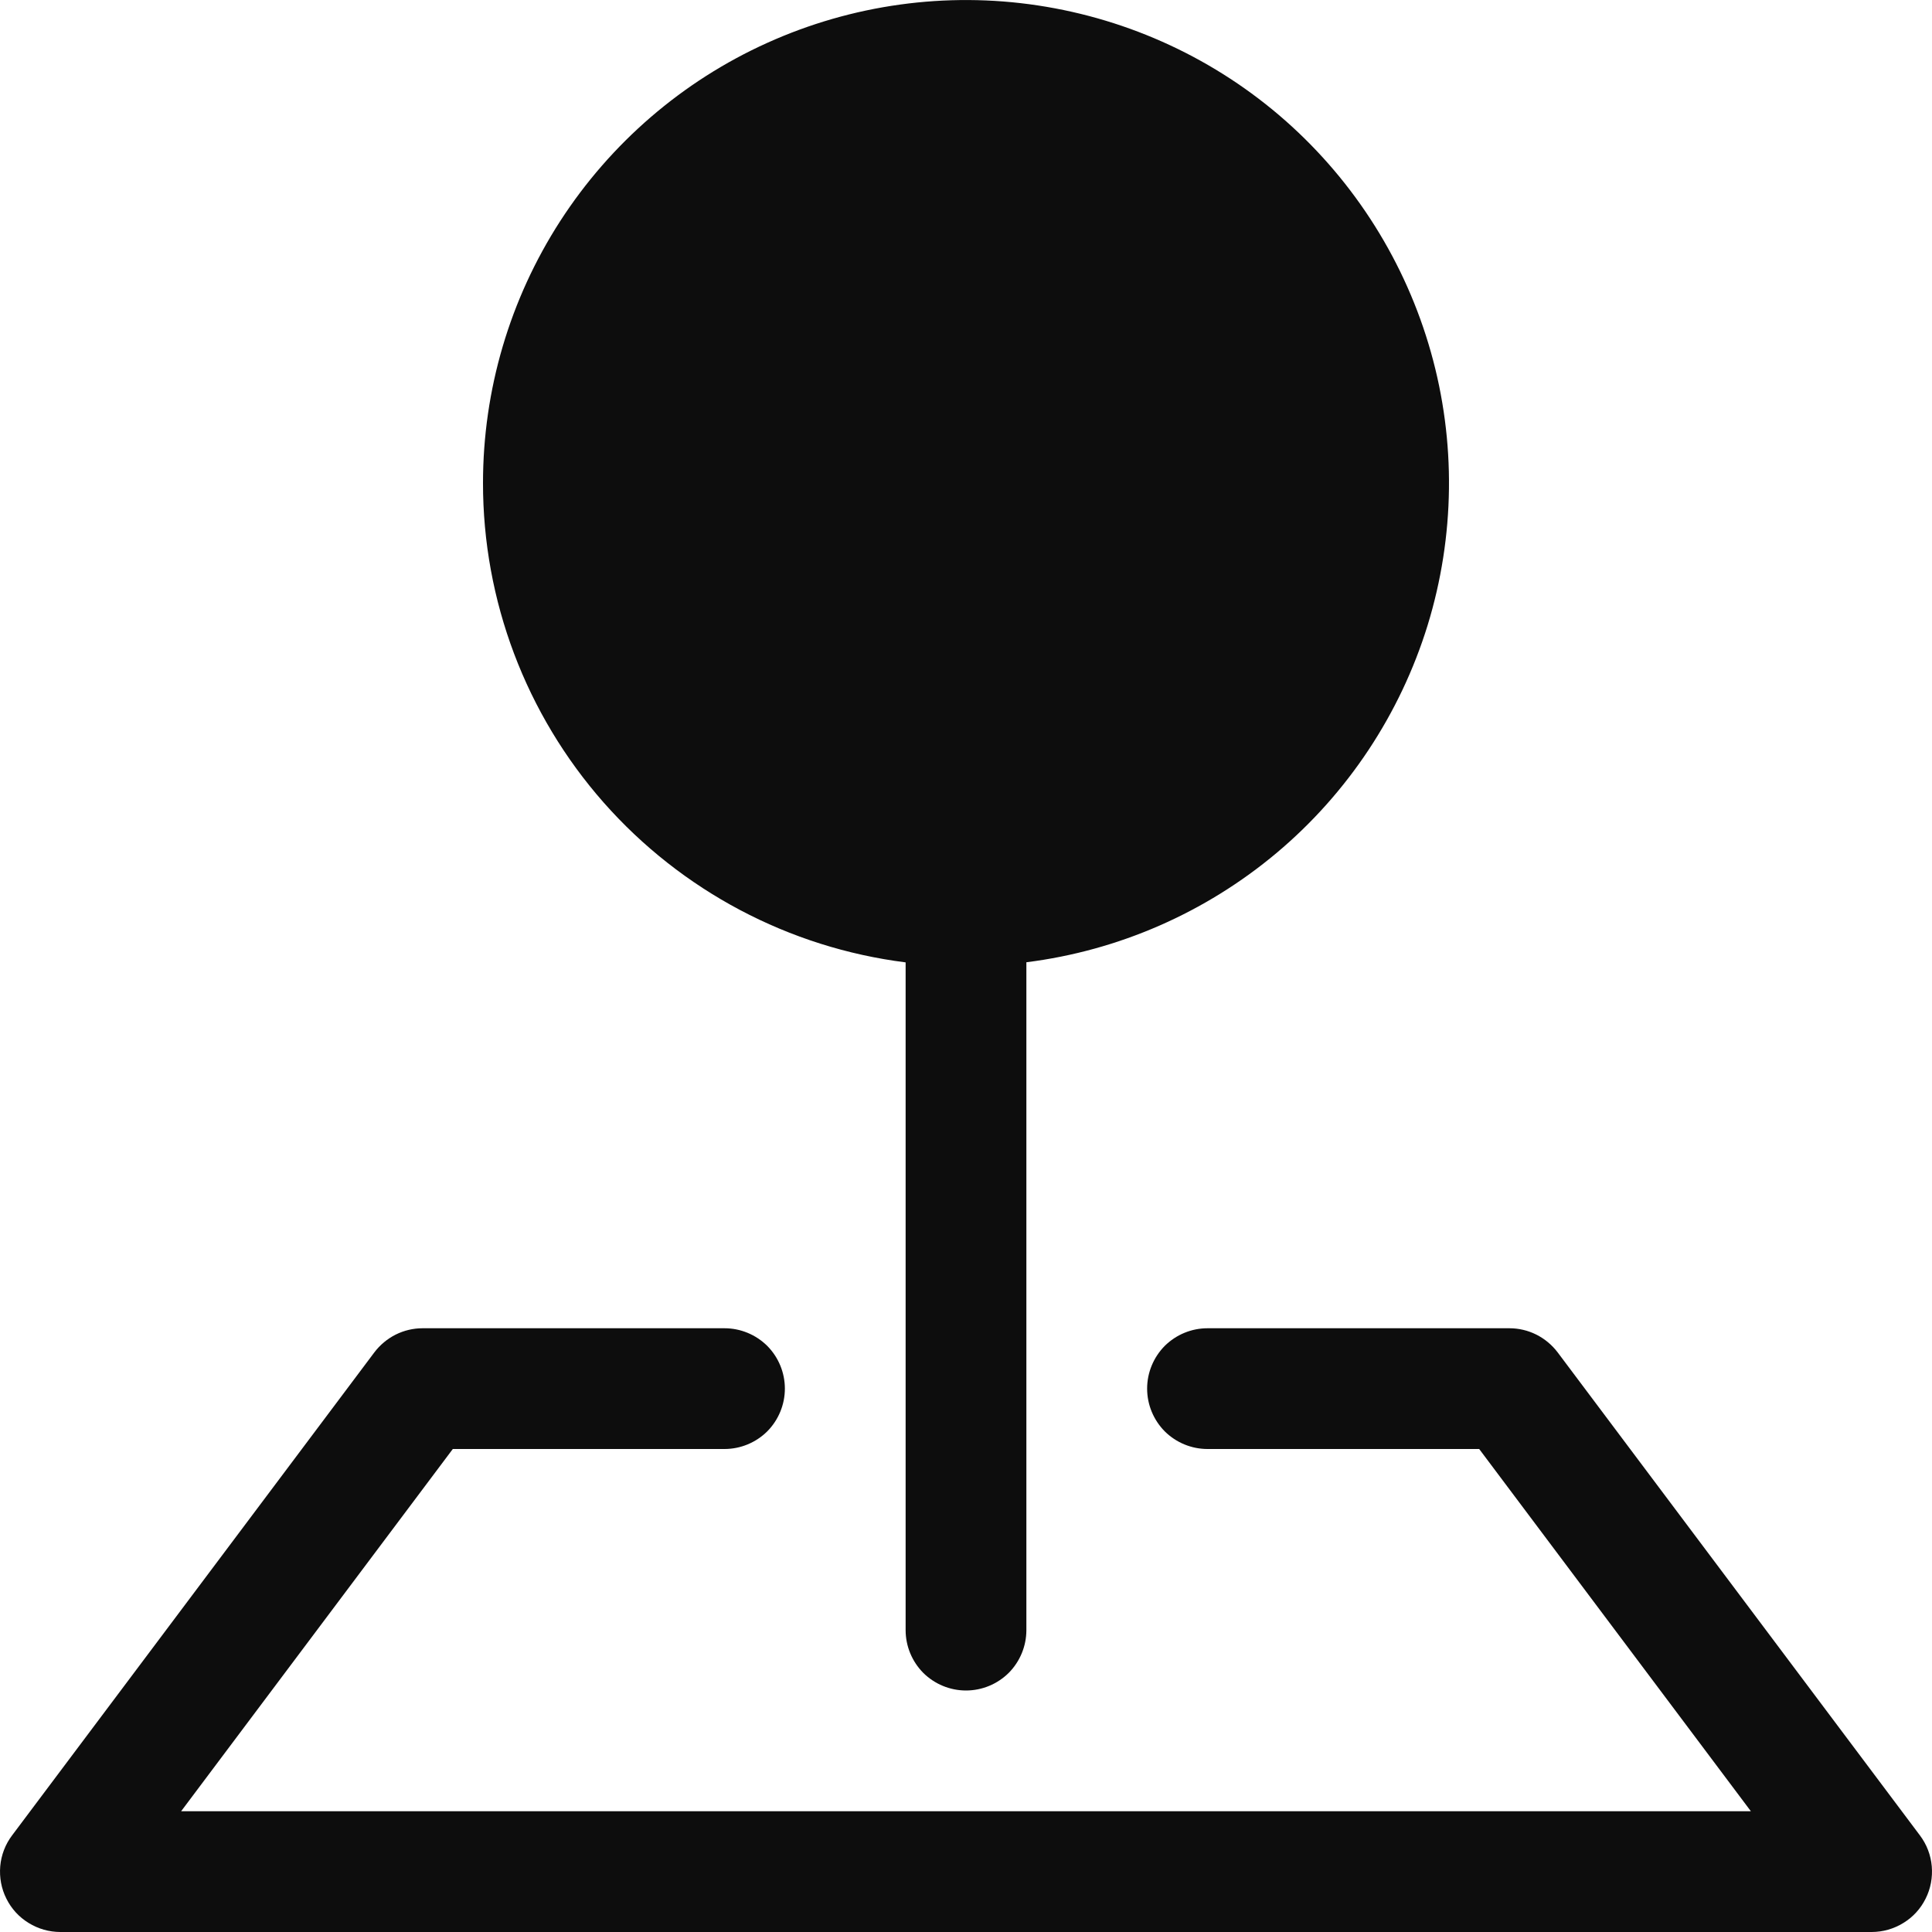
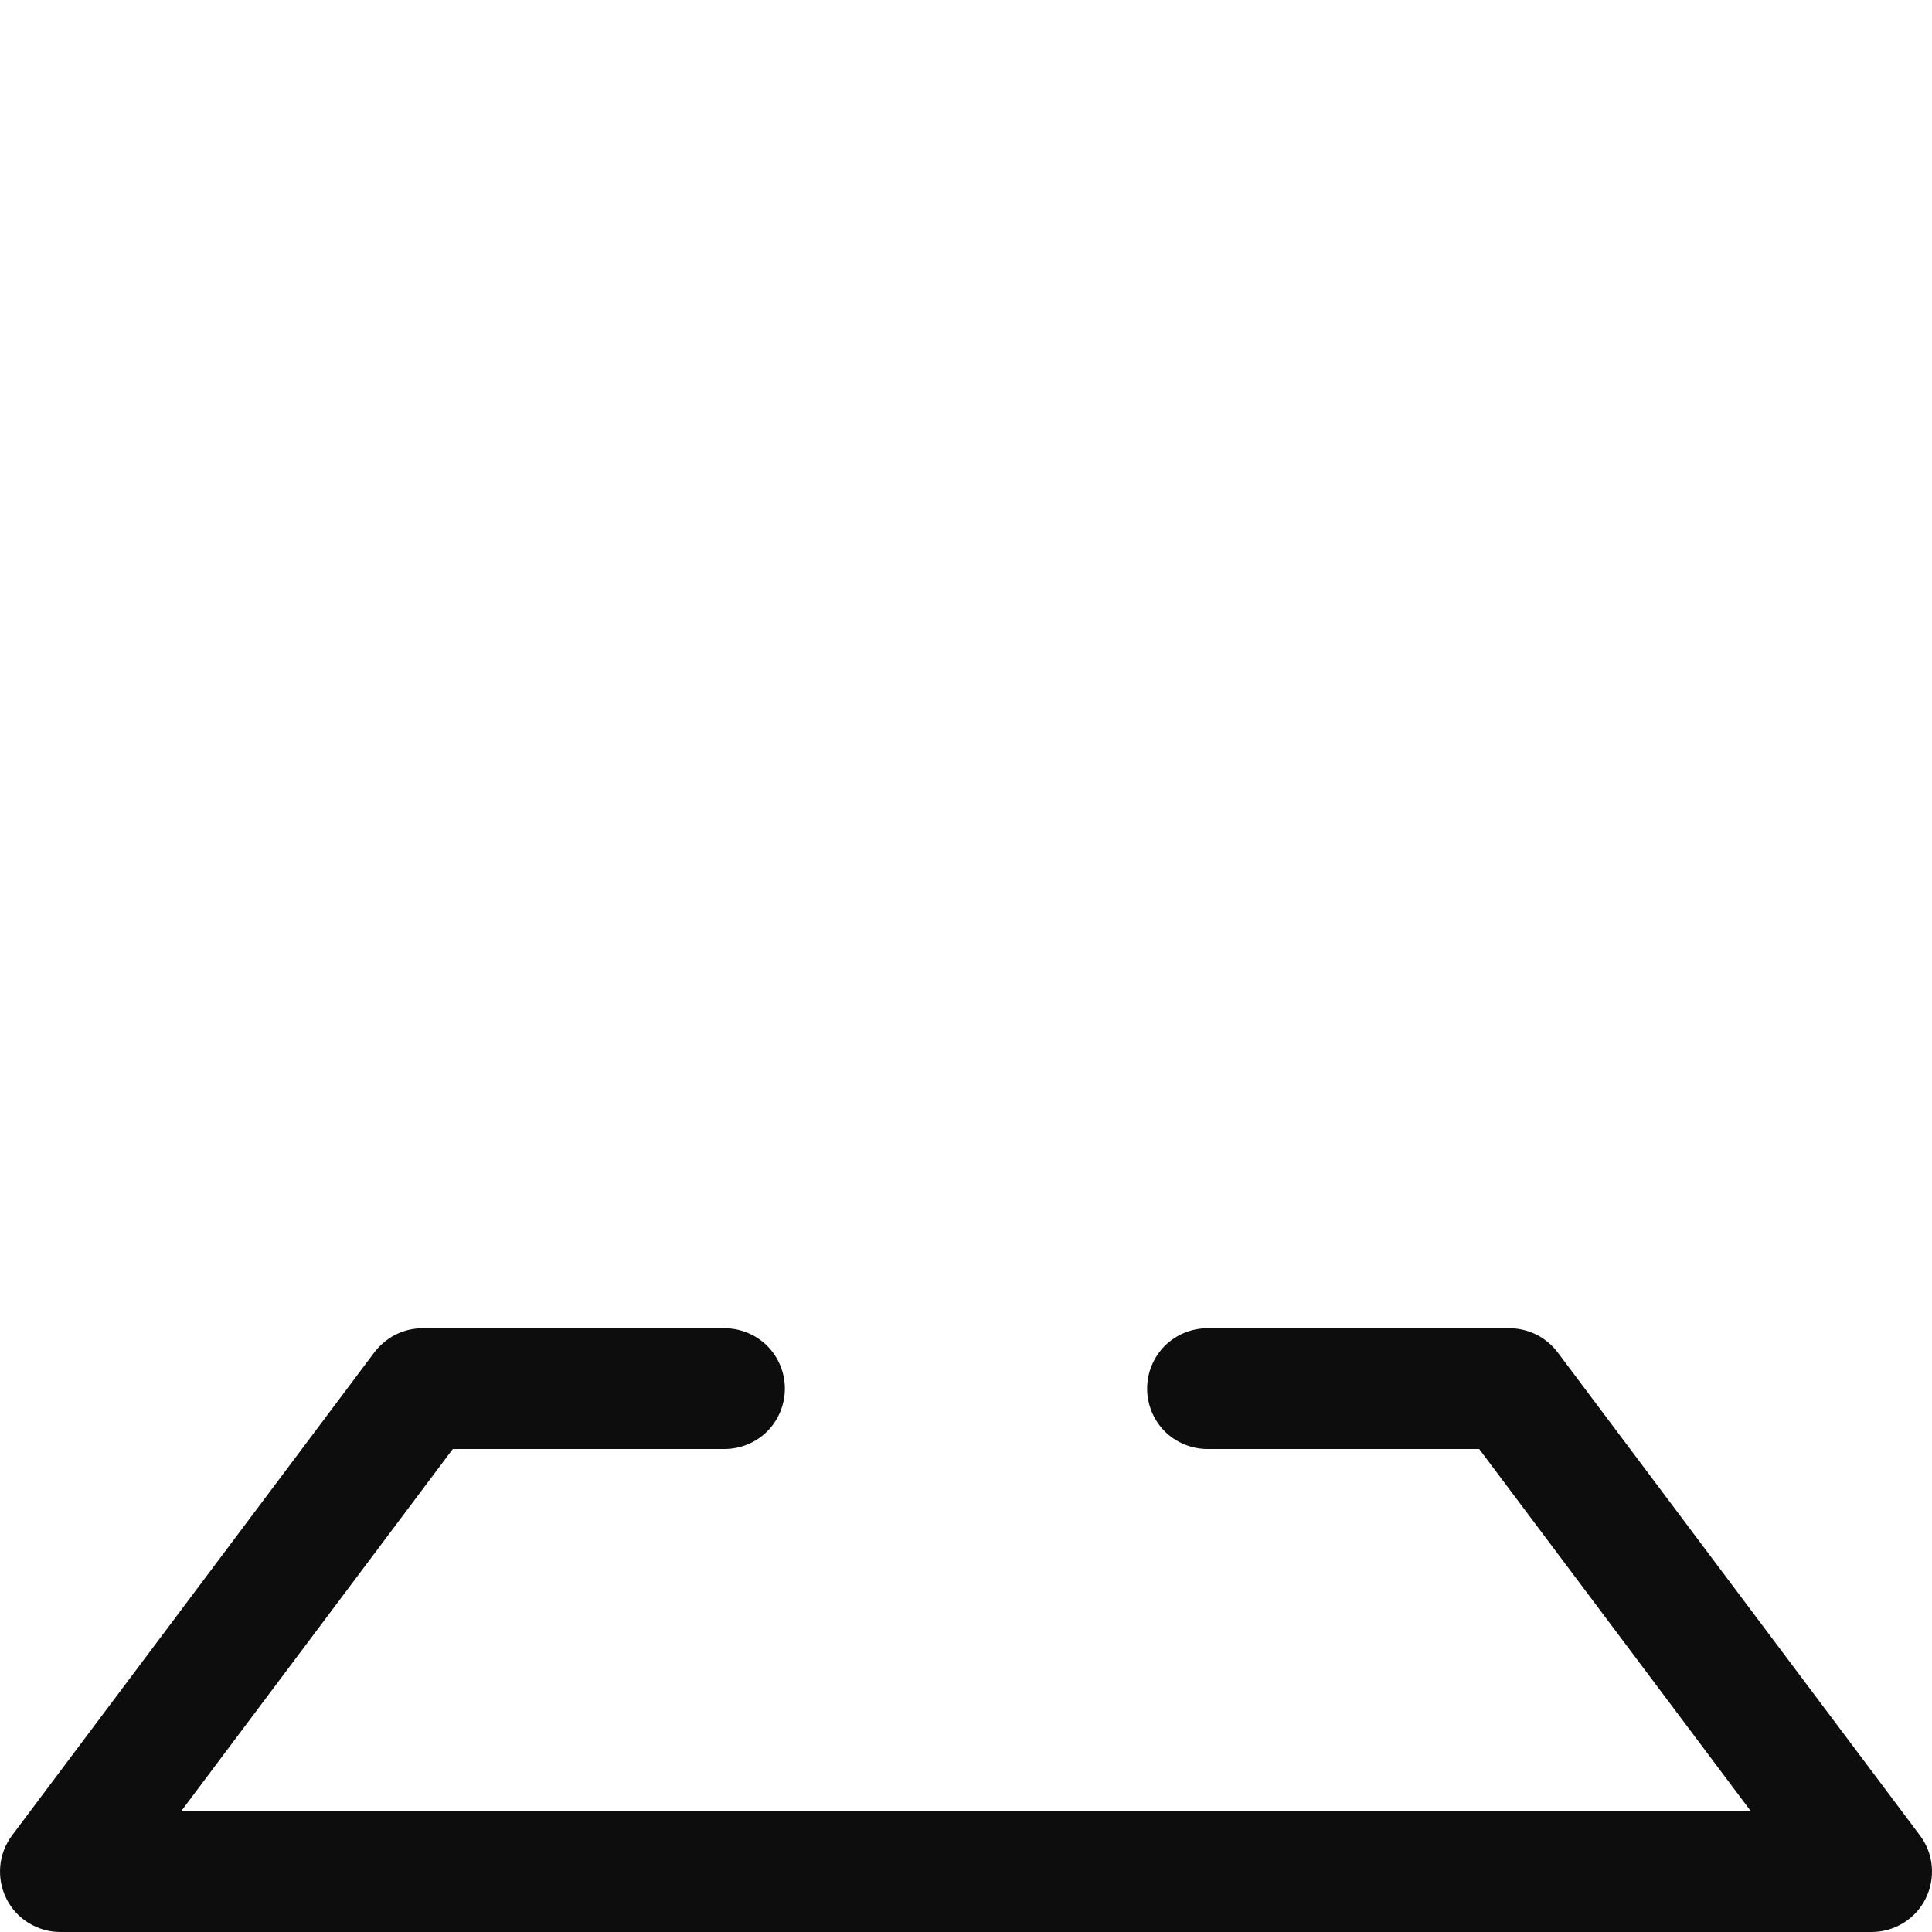
<svg xmlns="http://www.w3.org/2000/svg" width="16" height="16" viewBox="0 0 16 16" fill="none">
  <g clip-path="url(#clip0_6344_130866)">
    <path fill-rule="evenodd" clip-rule="evenodd" d="M3.1 11.2C3.147 11.138 3.207 11.088 3.276 11.053C3.346 11.018 3.422 11 3.5 11H6C6.133 11 6.26 11.053 6.354 11.146C6.447 11.24 6.5 11.367 6.5 11.5C6.5 11.633 6.447 11.76 6.354 11.854C6.26 11.947 6.133 12 6 12H3.75L1.5 15H14.5L12.25 12H10C9.867 12 9.74 11.947 9.646 11.854C9.553 11.76 9.5 11.633 9.5 11.5C9.5 11.367 9.553 11.24 9.646 11.146C9.74 11.053 9.867 11 10 11H12.5C12.578 11 12.654 11.018 12.724 11.053C12.793 11.088 12.853 11.138 12.9 11.2L15.9 15.2C15.956 15.274 15.99 15.363 15.998 15.455C16.006 15.548 15.989 15.641 15.947 15.724C15.906 15.807 15.842 15.877 15.763 15.925C15.684 15.974 15.593 16 15.5 16H0.5C0.407 16 0.316 15.974 0.237 15.925C0.158 15.877 0.094 15.807 0.053 15.724C0.011 15.641 -0.006 15.548 0.002 15.455C0.01 15.363 0.044 15.274 0.1 15.2L3.1 11.2Z" fill="#0D0D0D" />
-     <path fill-rule="evenodd" clip-rule="evenodd" d="M4 4C4 3.23 4.222 2.477 4.64 1.83C5.058 1.184 5.653 0.671 6.354 0.355C7.056 0.038 7.834 -0.07 8.595 0.045C9.357 0.16 10.069 0.491 10.646 1C11.223 1.51 11.641 2.175 11.85 2.916C12.059 3.656 12.049 4.442 11.823 5.178C11.596 5.913 11.162 6.568 10.573 7.063C9.983 7.558 9.264 7.873 8.5 7.969V13.5C8.5 13.633 8.447 13.76 8.354 13.854C8.26 13.947 8.133 14 8 14C7.867 14 7.74 13.947 7.646 13.854C7.553 13.76 7.5 13.633 7.5 13.5V7.97C6.533 7.848 5.644 7.377 4.999 6.646C4.355 5.915 3.999 4.974 4 3.999V4Z" fill="#0D0D0D" />
  </g>
  <defs>
    <clipPath id="clip0_6344_130866">
      <rect width="16" height="16" fill="white" />
    </clipPath>
  </defs>
</svg>